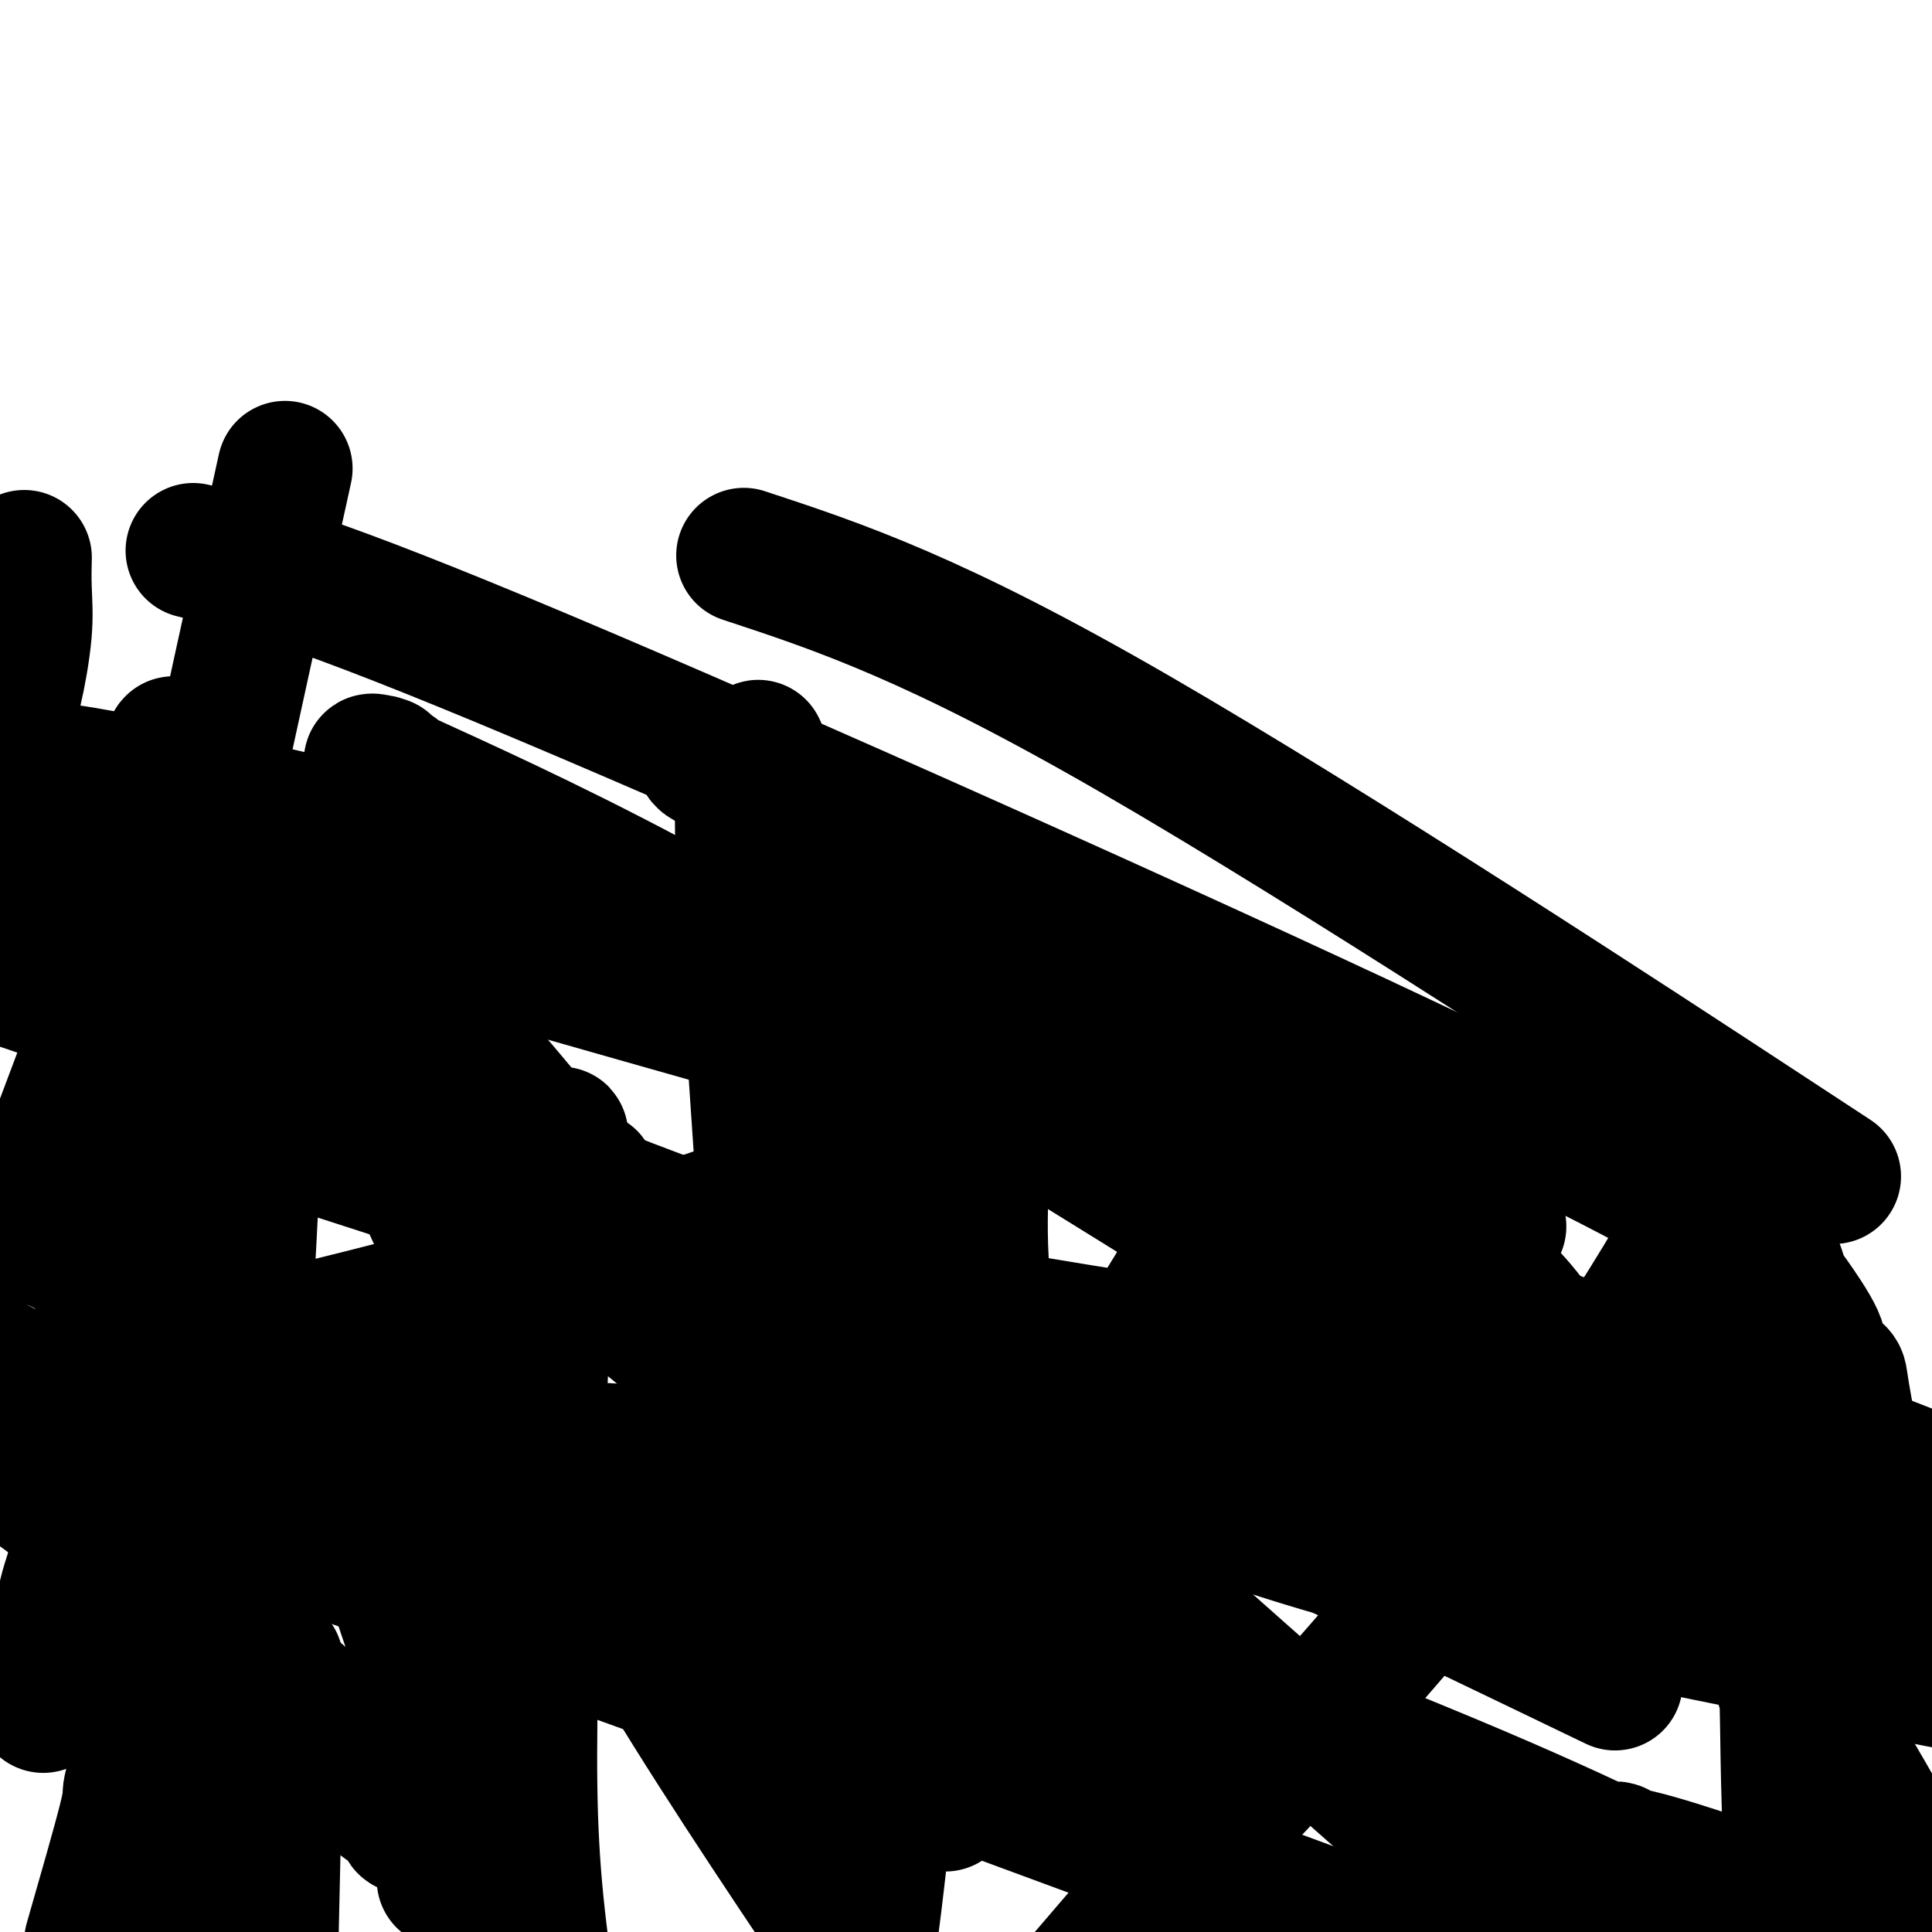
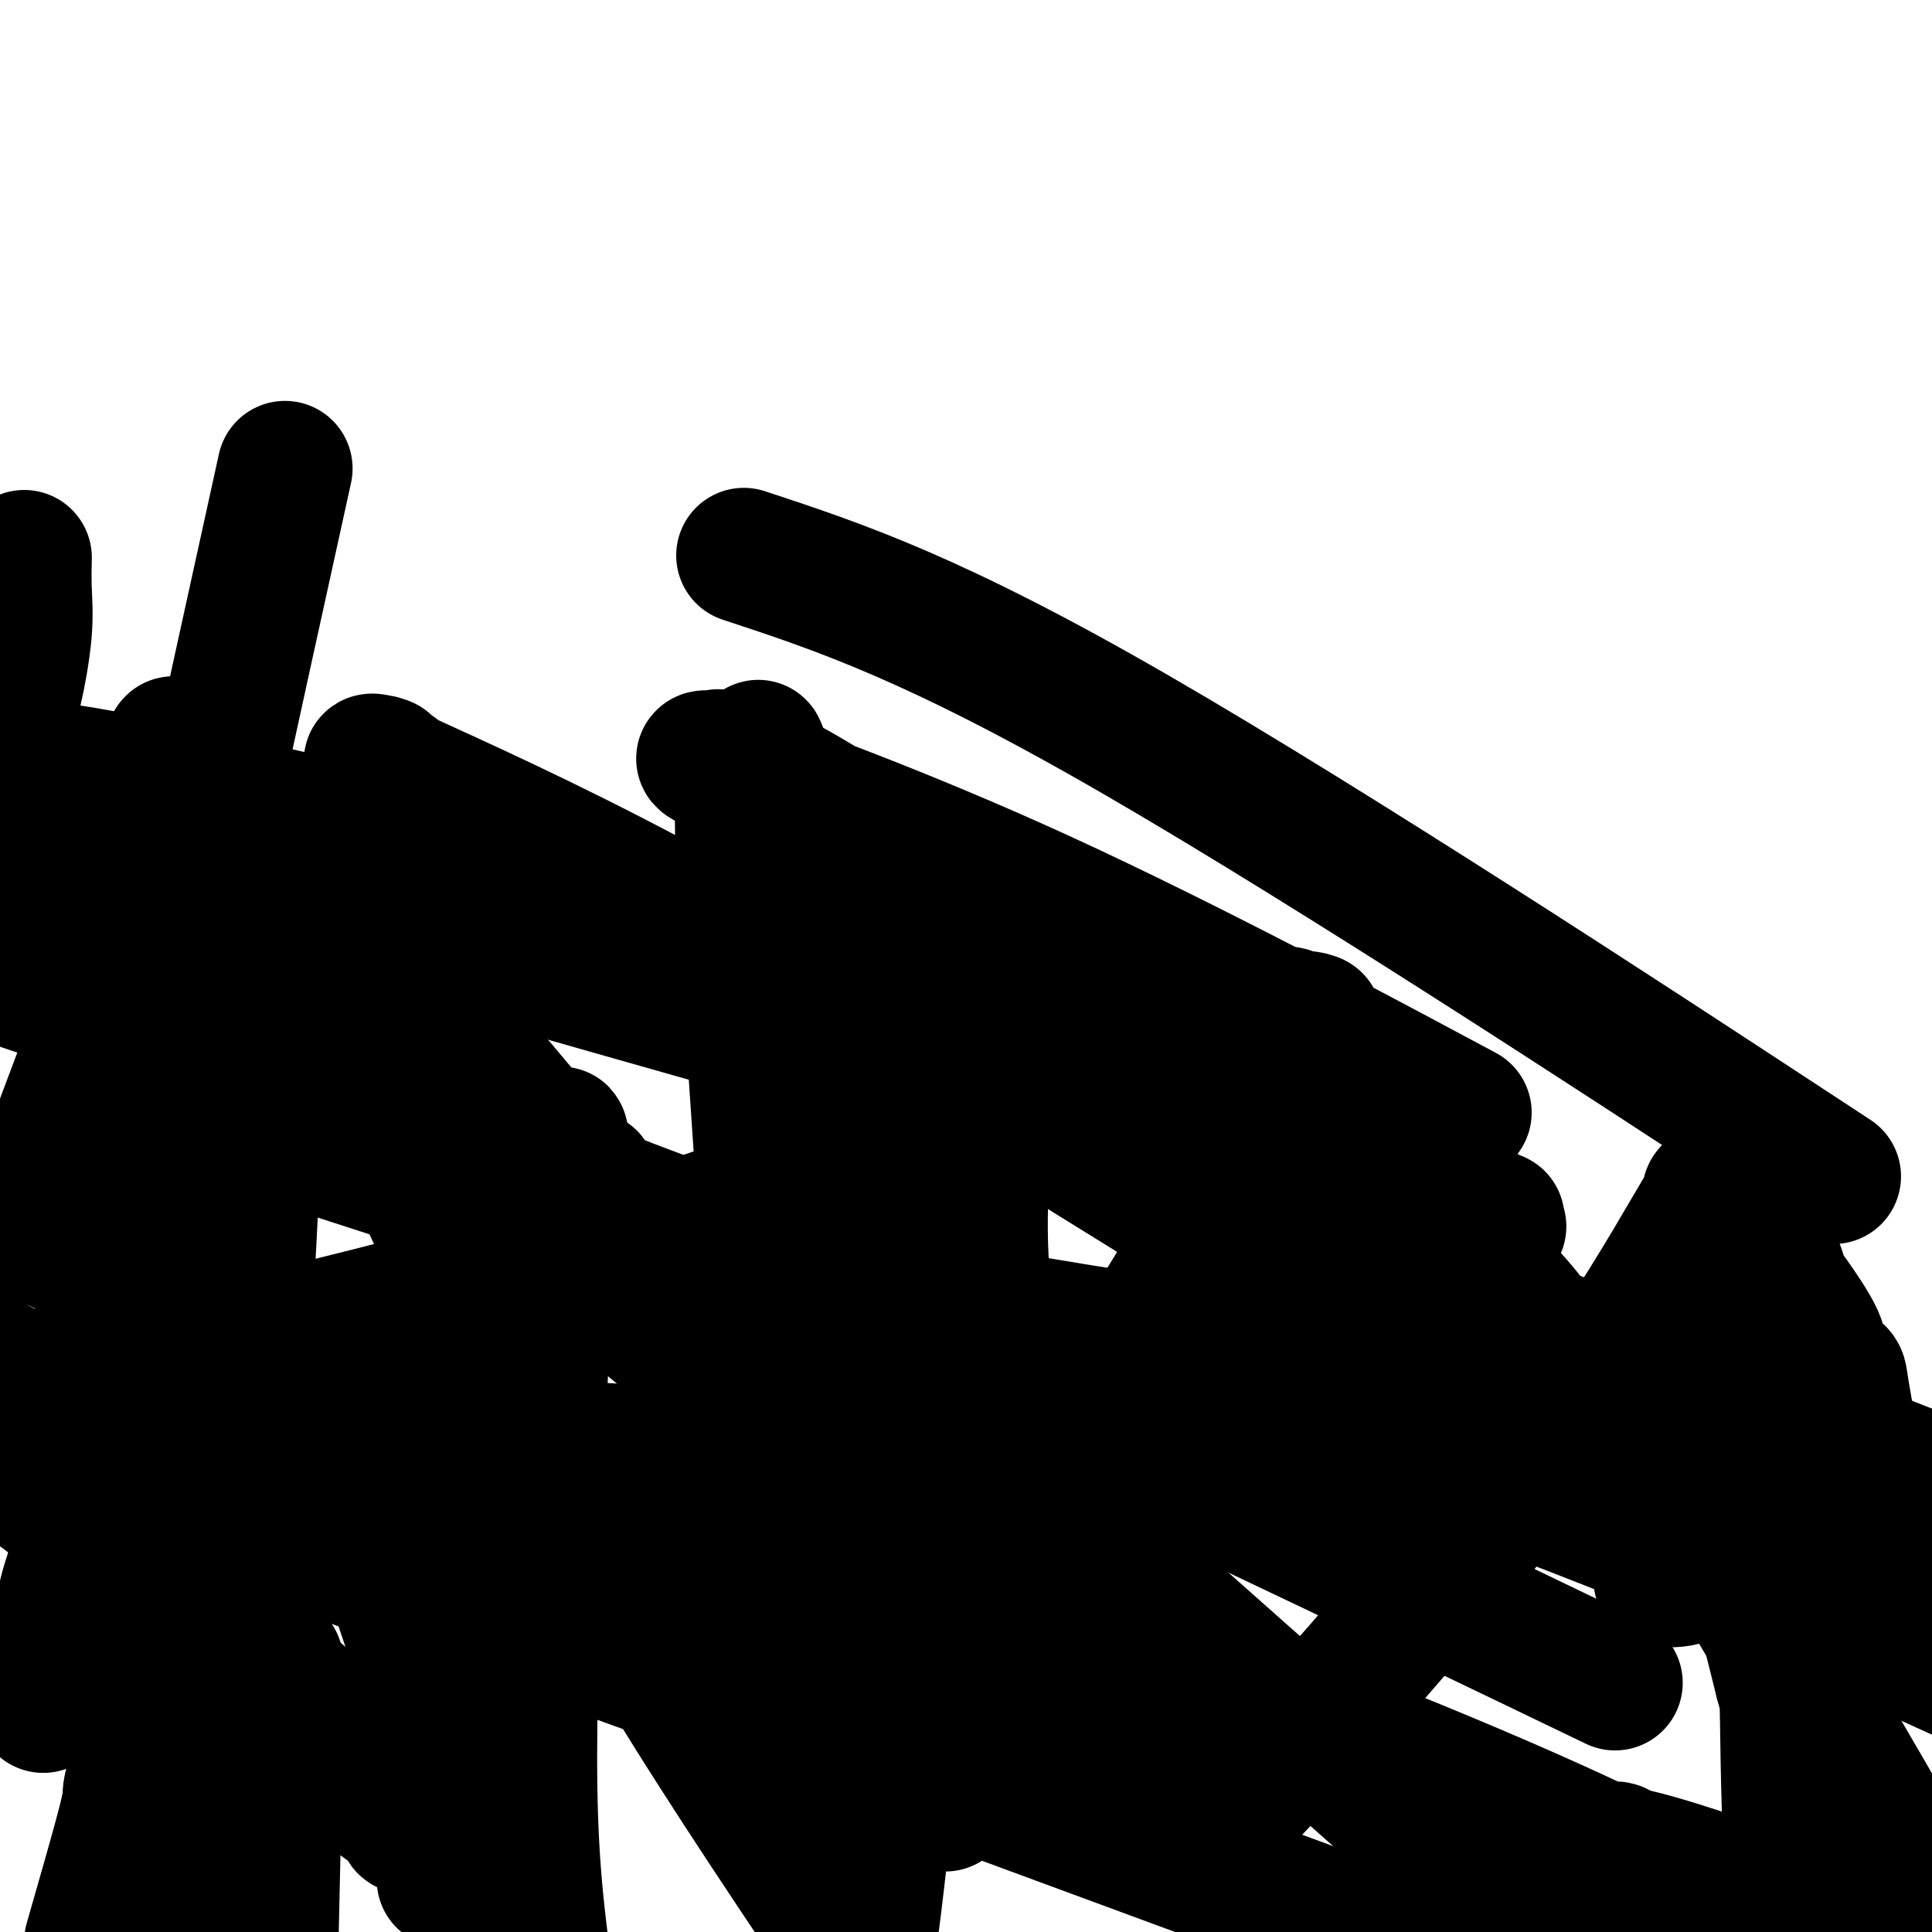
<svg xmlns="http://www.w3.org/2000/svg" viewBox="0 0 400 400" version="1.1">
  <g fill="none" stroke="#000000" stroke-width="28" stroke-linecap="round" stroke-linejoin="round">
    <path d="M154,198c0.184,1.798 0.368,3.595 0,4c-0.368,0.405 -1.289,-0.584 5,13c6.289,13.584 19.787,41.740 26,55c6.213,13.260 5.142,11.624 5,12c-0.142,0.376 0.647,2.764 1,4c0.353,1.236 0.270,1.321 1,2c0.730,0.679 2.274,1.952 1,1c-1.274,-0.952 -5.364,-4.129 16,15c21.364,19.129 68.182,60.565 115,102" />
-     <path d="M361,256c3.018,1.845 6.036,3.690 0,0c-6.036,-3.690 -21.125,-12.917 -70,-36c-48.875,-23.083 -131.536,-60.024 -179,-80c-47.464,-19.976 -59.732,-22.988 -72,-26" />
    <path d="M5,116c0.013,-0.493 0.026,-0.986 0,0c-0.026,0.986 -0.090,3.452 0,6c0.090,2.548 0.333,5.177 0,9c-0.333,3.823 -1.244,8.839 -2,12c-0.756,3.161 -1.357,4.466 -2,6c-0.643,1.534 -1.326,3.295 -2,5c-0.674,1.705 -1.337,3.352 -2,5" />
-     <path d="M22,208c-17.274,-8.399 -34.548,-16.798 0,0c34.548,16.798 120.917,58.792 176,83c55.083,24.208 78.881,30.631 112,38c33.119,7.369 75.560,15.685 118,24" />
    <path d="M365,234c12.644,8.289 25.289,16.578 0,0c-25.289,-16.578 -88.511,-58.022 -130,-82c-41.489,-23.978 -61.244,-30.489 -81,-37" />
    <path d="M196,191c-3.587,-2.799 -7.174,-5.598 0,0c7.174,5.598 25.111,19.593 34,26c8.889,6.407 8.732,5.227 9,5c0.268,-0.227 0.961,0.499 1,1c0.039,0.501 -0.577,0.776 -1,1c-0.423,0.224 -0.652,0.396 -1,0c-0.348,-0.396 -0.815,-1.360 -2,-2c-1.185,-0.640 -3.086,-0.955 -4,-1c-0.914,-0.045 -0.839,0.180 -1,0c-0.161,-0.180 -0.558,-0.764 -1,-1c-0.442,-0.236 -0.928,-0.124 -1,0c-0.072,0.124 0.269,0.260 0,0c-0.269,-0.260 -1.150,-0.918 3,1c4.150,1.918 13.330,6.411 20,9c6.670,2.589 10.830,3.275 15,5c4.170,1.725 8.349,4.488 14,7c5.651,2.512 12.773,4.771 17,6c4.227,1.229 5.560,1.428 7,2c1.440,0.572 2.986,1.518 4,2c1.014,0.482 1.494,0.499 0,0c-1.494,-0.499 -4.964,-1.515 -2,0c2.964,1.515 12.361,5.561 -24,-4c-36.361,-9.561 -118.482,-32.728 -172,-48c-53.518,-15.272 -78.434,-22.649 -99,-28c-20.566,-5.351 -36.783,-8.675 -53,-12" />
    <path d="M5,193c-4.644,-3.147 -9.287,-6.293 0,0c9.287,6.293 32.505,22.026 42,28c9.495,5.974 5.266,2.190 4,1c-1.266,-1.190 0.431,0.214 1,1c0.569,0.786 0.009,0.953 0,1c-0.009,0.047 0.533,-0.025 1,0c0.467,0.025 0.860,0.148 1,0c0.140,-0.148 0.027,-0.567 0,-1c-0.027,-0.433 0.033,-0.878 0,-1c-0.033,-0.122 -0.160,0.081 0,0c0.160,-0.081 0.608,-0.446 0,-3c-0.608,-2.554 -2.272,-7.298 -3,-10c-0.728,-2.702 -0.519,-3.362 -1,-4c-0.481,-0.638 -1.651,-1.255 -2,-2c-0.349,-0.745 0.124,-1.618 0,-2c-0.124,-0.382 -0.846,-0.273 0,1c0.846,1.273 3.258,3.712 1,2c-2.258,-1.712 -9.187,-7.573 16,13c25.187,20.573 82.491,67.579 116,95c33.509,27.421 43.223,35.255 51,42c7.777,6.745 13.616,12.400 16,15c2.384,2.600 1.314,2.144 1,2c-0.314,-0.144 0.130,0.022 0,0c-0.130,-0.022 -0.833,-0.232 -1,0c-0.167,0.232 0.203,0.908 -2,0c-2.203,-0.908 -6.978,-3.398 -27,-13c-20.022,-9.602 -55.292,-26.315 -100,-48c-44.708,-21.685 -98.854,-48.343 -153,-75" />
    <path d="M65,363c-1.465,-1.042 -2.929,-2.084 0,0c2.929,2.084 10.253,7.295 14,10c3.747,2.705 3.918,2.906 4,3c0.082,0.094 0.074,0.081 0,0c-0.074,-0.081 -0.213,-0.232 0,0c0.213,0.232 0.779,0.846 1,1c0.221,0.154 0.099,-0.151 0,0c-0.099,0.151 -0.173,0.760 0,1c0.173,0.240 0.595,0.112 1,0c0.405,-0.112 0.795,-0.209 1,0c0.205,0.209 0.225,0.724 2,2c1.775,1.276 5.303,3.314 8,5c2.697,1.686 4.562,3.020 6,4c1.438,0.980 2.448,1.608 3,2c0.552,0.392 0.646,0.550 1,1c0.354,0.450 0.968,1.192 1,1c0.032,-0.192 -0.519,-1.317 0,-1c0.519,0.317 2.108,2.075 -1,-1c-3.108,-3.075 -10.914,-10.982 -28,-26c-17.086,-15.018 -43.453,-37.148 -75,-60c-31.547,-22.852 -68.273,-46.426 -105,-70" />
    <path d="M178,361c-11.750,-4.333 -23.500,-8.667 0,0c23.500,8.667 82.250,30.333 141,52" />
    <path d="M137,346c9.578,3.467 19.156,6.933 0,0c-19.156,-6.933 -67.044,-24.267 -100,-36c-32.956,-11.733 -50.978,-17.867 -69,-24" />
    <path d="M10,297c-5.219,-1.788 -10.437,-3.576 0,0c10.437,3.576 36.531,12.516 47,16c10.469,3.484 5.314,1.513 4,1c-1.314,-0.513 1.211,0.432 1,0c-0.211,-0.432 -3.160,-2.239 -3,-2c0.160,0.239 3.428,2.526 -8,-3c-11.428,-5.526 -37.551,-18.865 -51,-26c-13.449,-7.135 -14.225,-8.068 -15,-9" />
    <path d="M51,284c-6.288,-1.559 -12.576,-3.118 0,0c12.576,3.118 44.016,10.912 90,26c45.984,15.088 106.514,37.469 145,53c38.486,15.531 54.929,24.213 64,29c9.071,4.787 10.770,5.679 12,6c1.230,0.321 1.992,0.072 2,0c0.008,-0.072 -0.737,0.032 -1,0c-0.263,-0.032 -0.043,-0.199 0,0c0.043,0.199 -0.089,0.766 -1,0c-0.911,-0.766 -2.600,-2.864 -4,-4c-1.400,-1.136 -2.511,-1.308 -4,-2c-1.489,-0.692 -3.356,-1.902 -6,-3c-2.644,-1.098 -6.064,-2.085 -8,-3c-1.936,-0.915 -2.387,-1.759 -3,-2c-0.613,-0.241 -1.388,0.121 -2,0c-0.612,-0.121 -1.062,-0.726 -1,-1c0.062,-0.274 0.635,-0.218 1,0c0.365,0.218 0.521,0.597 2,1c1.479,0.403 4.280,0.829 14,4c9.720,3.171 26.360,9.085 43,15" />
    <path d="M305,289c8.753,5.543 17.506,11.086 0,0c-17.506,-11.086 -61.273,-38.802 -96,-60c-34.727,-21.198 -60.416,-35.877 -82,-47c-21.584,-11.123 -39.062,-18.691 -46,-22c-6.938,-3.309 -3.334,-2.361 -2,-2c1.334,0.361 0.399,0.133 0,0c-0.399,-0.133 -0.261,-0.173 0,0c0.261,0.173 0.644,0.557 1,1c0.356,0.443 0.684,0.946 1,1c0.316,0.054 0.622,-0.339 1,0c0.378,0.339 0.830,1.411 1,2c0.170,0.589 0.057,0.693 0,1c-0.057,0.307 -0.058,0.815 0,1c0.058,0.185 0.175,0.046 0,0c-0.175,-0.046 -0.644,0.002 -1,0c-0.356,-0.002 -0.601,-0.055 -1,0c-0.399,0.055 -0.953,0.217 0,1c0.953,0.783 3.413,2.188 0,2c-3.413,-0.188 -12.698,-1.968 20,14c32.698,15.968 107.380,49.684 158,71c50.620,21.316 77.177,30.233 116,45c38.823,14.767 89.911,35.383 141,56" />
    <path d="M295,226c7.036,3.763 14.072,7.526 0,0c-14.072,-7.526 -49.253,-26.343 -79,-40c-29.747,-13.657 -54.062,-22.156 -64,-26c-9.938,-3.844 -5.501,-3.032 -4,-3c1.501,0.032 0.065,-0.714 1,0c0.935,0.714 4.241,2.889 6,3c1.759,0.111 1.971,-1.842 22,11c20.029,12.842 59.874,40.477 86,59c26.126,18.523 38.532,27.933 46,35c7.468,7.067 9.997,11.793 11,14c1.003,2.207 0.479,1.897 0,2c-0.479,0.103 -0.915,0.620 -3,1c-2.085,0.380 -5.821,0.625 -13,1c-7.179,0.375 -17.803,0.882 -36,-1c-18.197,-1.882 -43.968,-6.151 -55,-8c-11.032,-1.849 -7.326,-1.277 -5,-1c2.326,0.277 3.273,0.260 -1,-1c-4.273,-1.260 -13.766,-3.762 5,2c18.766,5.762 65.790,19.789 113,38c47.210,18.211 94.605,40.605 142,63" />
    <path d="M319,341c13.344,6.421 26.687,12.843 0,0c-26.687,-12.843 -93.405,-44.950 -132,-62c-38.595,-17.050 -49.067,-19.044 -69,-25c-19.933,-5.956 -49.327,-15.873 -63,-20c-13.673,-4.127 -11.626,-2.465 -11,-2c0.626,0.465 -0.169,-0.269 -1,0c-0.831,0.269 -1.697,1.539 -2,2c-0.303,0.461 -0.041,0.112 0,1c0.041,0.888 -0.139,3.014 0,4c0.139,0.986 0.596,0.834 1,3c0.404,2.166 0.755,6.650 1,11c0.245,4.350 0.385,8.564 0,13c-0.385,4.436 -1.293,9.092 -2,12c-0.707,2.908 -1.211,4.067 -2,6c-0.789,1.933 -1.861,4.639 -3,8c-1.139,3.361 -2.344,7.377 -3,10c-0.656,2.623 -0.764,3.852 -1,5c-0.236,1.148 -0.599,2.215 -1,3c-0.401,0.785 -0.840,1.290 -1,2c-0.160,0.710 -0.043,1.627 0,2c0.043,0.373 0.011,0.202 0,1c-0.011,0.798 -0.001,2.567 0,4c0.001,1.433 -0.007,2.532 0,3c0.007,0.468 0.030,0.307 0,1c-0.030,0.693 -0.113,2.241 0,3c0.113,0.759 0.422,0.730 1,1c0.578,0.270 1.427,0.841 2,1c0.573,0.159 0.872,-0.093 1,0c0.128,0.093 0.086,0.530 0,1c-0.086,0.470 -0.215,0.973 0,1c0.215,0.027 0.776,-0.421 1,0c0.224,0.421 0.112,1.710 0,3" />
    <path d="M35,333c0.771,1.305 0.197,1.066 0,3c-0.197,1.934 -0.017,6.040 0,10c0.017,3.960 -0.130,7.773 -1,15c-0.870,7.227 -2.465,17.869 -3,24c-0.535,6.131 -0.010,7.752 0,10c0.010,2.248 -0.495,5.124 -1,8" />
    <path d="M30,398c0.000,0.770 0.000,1.540 0,0c-0.000,-1.540 -0.000,-5.391 0,-9c0.000,-3.609 0.000,-6.976 0,-10c-0.000,-3.024 -0.000,-5.704 0,-7c0.000,-1.296 0.001,-1.209 0,-2c-0.001,-0.791 -0.003,-2.462 0,-3c0.003,-0.538 0.011,0.057 0,0c-0.011,-0.057 -0.040,-0.765 0,-1c0.040,-0.235 0.150,0.004 0,0c-0.150,-0.004 -0.561,-0.250 -1,0c-0.439,0.250 -0.908,0.995 -1,1c-0.092,0.005 0.192,-0.731 0,0c-0.192,0.731 -0.859,2.927 -1,4c-0.141,1.073 0.246,1.021 -1,6c-1.246,4.979 -4.123,14.990 -7,25" />
    <path d="M5,254c-0.730,1.954 -1.460,3.908 0,0c1.460,-3.908 5.109,-13.679 9,-24c3.891,-10.321 8.023,-21.193 10,-27c1.977,-5.807 1.797,-6.549 2,-7c0.203,-0.451 0.787,-0.613 1,-1c0.213,-0.387 0.054,-1.001 0,-1c-0.054,0.001 -0.002,0.615 0,1c0.002,0.385 -0.045,0.539 0,1c0.045,0.461 0.181,1.227 0,4c-0.181,2.773 -0.680,7.554 -1,13c-0.320,5.446 -0.460,11.559 -1,19c-0.540,7.441 -1.478,16.210 -3,32c-1.522,15.790 -3.627,38.601 -5,50c-1.373,11.399 -2.014,11.386 -3,15c-0.986,3.614 -2.317,10.856 -3,15c-0.683,4.144 -0.719,5.192 -1,6c-0.281,0.808 -0.809,1.377 -1,2c-0.191,0.623 -0.045,1.301 0,1c0.045,-0.301 -0.011,-1.581 0,-2c0.011,-0.419 0.089,0.022 0,0c-0.089,-0.022 -0.344,-0.506 0,-2c0.344,-1.494 1.286,-3.996 2,-6c0.714,-2.004 1.200,-3.508 3,-12c1.800,-8.492 4.913,-23.972 7,-34c2.087,-10.028 3.148,-14.605 4,-22c0.852,-7.395 1.496,-17.608 2,-22c0.504,-4.392 0.867,-2.963 1,-3c0.133,-0.037 0.036,-1.540 0,-2c-0.036,-0.460 -0.010,0.124 0,0c0.010,-0.124 0.003,-0.957 0,0c-0.003,0.957 -0.001,3.702 0,10c0.001,6.298 0.000,16.149 0,26" />
    <path d="M28,284c-0.089,22.044 -0.311,60.156 0,87c0.311,26.844 1.156,42.422 2,58" />
    <path d="M48,398c-0.448,3.141 -0.895,6.283 0,0c0.895,-6.283 3.133,-21.990 4,-31c0.867,-9.010 0.362,-11.325 1,-14c0.638,-2.675 2.420,-5.712 3,-7c0.580,-1.288 -0.041,-0.827 0,-1c0.041,-0.173 0.744,-0.980 1,-1c0.256,-0.020 0.066,0.746 0,1c-0.066,0.254 -0.007,-0.004 0,1c0.007,1.004 -0.036,3.270 0,4c0.036,0.730 0.153,-0.077 0,9c-0.153,9.077 -0.577,28.039 -1,47" />
    <path d="M89,374c-0.196,1.994 -0.392,3.988 0,0c0.392,-3.988 1.373,-13.958 2,-25c0.627,-11.042 0.900,-23.155 1,-29c0.100,-5.845 0.027,-5.421 0,-6c-0.027,-0.579 -0.007,-2.161 0,-3c0.007,-0.839 0.001,-0.937 0,-1c-0.001,-0.063 0.002,-0.092 0,0c-0.002,0.092 -0.009,0.307 0,2c0.009,1.693 0.033,4.866 0,6c-0.033,1.134 -0.124,0.228 1,14c1.124,13.772 3.464,42.220 5,62c1.536,19.780 2.268,30.890 3,42" />
    <path d="M92,367c0.301,1.811 0.603,3.621 0,0c-0.603,-3.621 -2.109,-12.674 -4,-20c-1.891,-7.326 -4.167,-12.927 -5,-16c-0.833,-3.073 -0.224,-3.619 0,-4c0.224,-0.381 0.061,-0.598 0,-1c-0.061,-0.402 -0.021,-0.990 0,-1c0.021,-0.010 0.022,0.558 0,0c-0.022,-0.558 -0.069,-2.241 0,-3c0.069,-0.759 0.253,-0.594 1,-7c0.747,-6.406 2.055,-19.384 3,-27c0.945,-7.616 1.525,-9.869 2,-12c0.475,-2.131 0.845,-4.138 1,-5c0.155,-0.862 0.094,-0.578 0,-1c-0.094,-0.422 -0.222,-1.551 0,-2c0.222,-0.449 0.795,-0.217 1,0c0.205,0.217 0.041,0.421 0,2c-0.041,1.579 0.042,4.534 0,6c-0.042,1.466 -0.207,1.444 0,11c0.207,9.556 0.788,28.692 1,40c0.212,11.308 0.057,14.789 0,20c-0.057,5.211 -0.015,12.153 0,19c0.015,6.847 0.004,13.600 0,17c-0.004,3.400 -0.001,3.447 0,4c0.001,0.553 0.000,1.612 0,2c-0.000,0.388 -0.000,0.104 0,0c0.000,-0.104 0.000,-0.030 0,-2c-0.000,-1.970 -0.000,-5.985 0,-10" />
    <path d="M92,377c-0.100,-3.252 -0.349,-6.383 0,-10c0.349,-3.617 1.298,-7.720 3,-22c1.702,-14.280 4.158,-38.737 6,-53c1.842,-14.263 3.072,-18.333 5,-25c1.928,-6.667 4.555,-15.931 6,-21c1.445,-5.069 1.708,-5.942 2,-7c0.292,-1.058 0.614,-2.301 1,-3c0.386,-0.699 0.838,-0.852 1,-1c0.162,-0.148 0.035,-0.289 0,0c-0.035,0.289 0.022,1.009 0,1c-0.022,-0.009 -0.124,-0.749 0,1c0.124,1.749 0.472,5.985 0,8c-0.472,2.015 -1.766,1.808 -3,19c-1.234,17.192 -2.409,51.782 -3,76c-0.591,24.218 -0.597,38.062 1,54c1.597,15.938 4.799,33.969 8,52" />
    <path d="M175,372c-0.914,2.150 -1.828,4.301 0,0c1.828,-4.301 6.399,-15.052 9,-22c2.601,-6.948 3.232,-10.093 4,-12c0.768,-1.907 1.673,-2.578 2,-3c0.327,-0.422 0.077,-0.596 0,-1c-0.077,-0.404 0.020,-1.038 0,-1c-0.020,0.038 -0.157,0.748 0,2c0.157,1.252 0.609,3.047 0,5c-0.609,1.953 -2.279,4.064 -4,14c-1.721,9.936 -3.492,27.696 -5,40c-1.508,12.304 -2.754,19.152 -4,26" />
-     <path d="M190,363c-0.503,3.225 -1.006,6.450 0,0c1.006,-6.450 3.523,-22.575 5,-40c1.477,-17.425 1.916,-36.151 2,-48c0.084,-11.849 -0.188,-16.821 0,-23c0.188,-6.179 0.835,-13.565 1,-17c0.165,-3.435 -0.152,-2.918 0,-3c0.152,-0.082 0.773,-0.763 1,-1c0.227,-0.237 0.061,-0.028 0,0c-0.061,0.028 -0.017,-0.123 0,0c0.017,0.123 0.006,0.521 0,1c-0.006,0.479 -0.006,1.040 0,3c0.006,1.960 0.017,5.320 0,8c-0.017,2.680 -0.063,4.679 0,12c0.063,7.321 0.234,19.963 0,29c-0.234,9.037 -0.872,14.470 -1,21c-0.128,6.530 0.253,14.159 0,21c-0.253,6.841 -1.140,12.895 -2,17c-0.860,4.105 -1.695,6.259 -2,8c-0.305,1.741 -0.082,3.067 0,4c0.082,0.933 0.022,1.473 0,2c-0.022,0.527 -0.005,1.043 0,1c0.005,-0.043 -0.003,-0.643 0,-1c0.003,-0.357 0.018,-0.471 0,-1c-0.018,-0.529 -0.070,-1.472 0,-2c0.070,-0.528 0.261,-0.641 1,-3c0.739,-2.359 2.027,-6.966 3,-10c0.973,-3.034 1.633,-4.497 3,-9c1.367,-4.503 3.441,-12.046 5,-16c1.559,-3.954 2.603,-4.317 4,-7c1.397,-2.683 3.145,-7.684 4,-10c0.855,-2.316 0.816,-1.947 1,-2c0.184,-0.053 0.592,-0.526 1,-1" />
    <path d="M216,296c1.485,-3.287 0.198,-1.504 0,-1c-0.198,0.504 0.692,-0.269 1,0c0.308,0.269 0.032,1.582 0,2c-0.032,0.418 0.180,-0.060 0,0c-0.180,0.060 -0.751,0.656 -1,1c-0.249,0.344 -0.176,0.436 0,1c0.176,0.564 0.453,1.600 0,2c-0.453,0.400 -1.638,0.162 -2,0c-0.362,-0.162 0.099,-0.250 0,0c-0.099,0.250 -0.758,0.838 -1,1c-0.242,0.162 -0.069,-0.101 0,0c0.069,0.101 0.033,0.567 0,1c-0.033,0.433 -0.062,0.834 0,1c0.062,0.166 0.214,0.097 0,0c-0.214,-0.097 -0.793,-0.223 -1,0c-0.207,0.223 -0.041,0.794 0,1c0.041,0.206 -0.041,0.045 0,0c0.041,-0.045 0.207,0.026 0,0c-0.207,-0.026 -0.788,-0.148 -1,0c-0.212,0.148 -0.057,0.565 0,1c0.057,0.435 0.015,0.887 0,1c-0.015,0.113 -0.004,-0.114 0,0c0.004,0.114 0.001,0.569 0,1c-0.001,0.431 -0.000,0.837 0,1c0.000,0.163 0.000,0.081 0,0" />
    <path d="M211,309c-0.713,2.238 0.005,1.332 0,1c-0.005,-0.332 -0.732,-0.089 -1,0c-0.268,0.089 -0.077,0.026 0,0c0.077,-0.026 0.038,-0.013 0,0" />
    <path d="M204,318c-3.693,-0.178 -7.386,-0.357 -13,-1c-5.614,-0.643 -13.151,-1.751 -27,-3c-13.849,-1.249 -34.012,-2.638 -50,-4c-15.988,-1.362 -27.801,-2.695 -42,-5c-14.199,-2.305 -30.784,-5.582 -41,-8c-10.216,-2.418 -14.062,-3.977 -19,-5c-4.938,-1.023 -10.969,-1.512 -17,-2" />
    <path d="M14,295c-7.399,-0.317 -14.797,-0.635 0,0c14.797,0.635 51.791,2.222 105,5c53.209,2.778 122.633,6.748 170,9c47.367,2.252 72.676,2.786 103,3c30.324,0.214 65.662,0.107 101,0" />
    <path d="M381,320c1.703,-0.257 3.405,-0.514 0,0c-3.405,0.514 -11.918,1.798 -18,3c-6.082,1.202 -9.734,2.322 -12,3c-2.266,0.678 -3.147,0.914 -4,1c-0.853,0.086 -1.679,0.023 -2,0c-0.321,-0.023 -0.138,-0.004 0,0c0.138,0.004 0.232,-0.007 0,0c-0.232,0.007 -0.790,0.031 -1,0c-0.210,-0.031 -0.071,-0.119 0,0c0.071,0.119 0.074,0.443 0,0c-0.074,-0.443 -0.225,-1.655 0,-2c0.225,-0.345 0.826,0.176 1,0c0.174,-0.176 -0.080,-1.050 0,-2c0.080,-0.950 0.495,-1.976 1,-3c0.505,-1.024 1.102,-2.045 2,-8c0.898,-5.955 2.097,-16.843 3,-23c0.903,-6.157 1.510,-7.585 2,-12c0.490,-4.415 0.864,-11.819 1,-16c0.136,-4.181 0.036,-5.138 0,-6c-0.036,-0.862 -0.007,-1.629 0,-3c0.007,-1.371 -0.007,-3.346 0,-4c0.007,-0.654 0.037,0.012 0,0c-0.037,-0.012 -0.140,-0.702 0,-1c0.140,-0.298 0.523,-0.205 0,1c-0.523,1.205 -1.952,3.522 -4,7c-2.048,3.478 -4.714,8.118 -9,15c-4.286,6.882 -10.192,16.007 -22,31c-11.808,14.993 -29.516,35.855 -42,50c-12.484,14.145 -19.742,21.572 -27,29" />
-     <path d="M250,380c-16.667,19.167 -23.833,27.583 -31,36" />
    <path d="M167,385c0.123,3.361 0.247,6.722 0,0c-0.247,-6.722 -0.864,-23.528 -1,-36c-0.136,-12.472 0.208,-20.612 1,-37c0.792,-16.388 2.030,-41.025 3,-59c0.970,-17.975 1.672,-29.288 3,-42c1.328,-12.712 3.283,-26.821 4,-33c0.717,-6.179 0.196,-4.427 0,-4c-0.196,0.427 -0.067,-0.471 0,-1c0.067,-0.529 0.070,-0.689 0,-1c-0.070,-0.311 -0.215,-0.774 0,-1c0.215,-0.226 0.789,-0.217 1,0c0.211,0.217 0.059,0.642 0,1c-0.059,0.358 -0.024,0.649 0,1c0.024,0.351 0.038,0.762 0,1c-0.038,0.238 -0.129,0.303 -1,4c-0.871,3.697 -2.523,11.026 -4,17c-1.477,5.974 -2.778,10.594 -4,15c-1.222,4.406 -2.364,8.599 -4,15c-1.636,6.401 -3.766,15.010 -5,20c-1.234,4.990 -1.571,6.360 -2,7c-0.429,0.640 -0.951,0.550 -1,1c-0.049,0.450 0.375,1.441 0,2c-0.375,0.559 -1.550,0.686 -2,1c-0.450,0.314 -0.177,0.816 0,1c0.177,0.184 0.257,0.049 0,0c-0.257,-0.049 -0.850,-0.012 -1,0c-0.150,0.012 0.142,0.001 0,0c-0.142,-0.001 -0.718,0.010 -1,0c-0.282,-0.010 -0.268,-0.041 -1,0c-0.732,0.041 -2.209,0.155 -16,-5c-13.791,-5.155 -39.895,-15.577 -66,-26" />
    <path d="M70,226c-34.167,-12.000 -77.083,-26.500 -120,-41" />
    <path d="M-1,162c-0.305,0.083 -0.611,0.167 0,0c0.611,-0.167 2.137,-0.584 3,-1c0.863,-0.416 1.062,-0.830 1,-1c-0.062,-0.170 -0.387,-0.097 0,0c0.387,0.097 1.485,0.219 2,0c0.515,-0.219 0.448,-0.777 0,-1c-0.448,-0.223 -1.275,-0.111 1,0c2.275,0.111 7.652,0.222 30,5c22.348,4.778 61.666,14.223 96,22c34.334,7.777 63.684,13.888 87,18c23.316,4.112 40.597,6.226 48,7c7.403,0.774 4.926,0.207 4,0c-0.926,-0.207 -0.303,-0.053 0,0c0.303,0.053 0.286,0.005 0,0c-0.286,-0.005 -0.839,0.034 -1,0c-0.161,-0.034 0.071,-0.141 -1,0c-1.071,0.141 -3.445,0.528 -3,0c0.445,-0.528 3.708,-1.973 -5,0c-8.708,1.973 -29.386,7.364 -49,15c-19.614,7.636 -38.165,17.517 -74,29c-35.835,11.483 -88.953,24.566 -130,33c-41.047,8.434 -70.024,12.217 -99,16" />
    <path d="M56,289c-3.799,0.894 -7.599,1.788 0,0c7.599,-1.788 26.596,-6.259 41,-11c14.404,-4.741 24.213,-9.754 29,-12c4.787,-2.246 4.551,-1.726 5,-2c0.449,-0.274 1.581,-1.340 2,-2c0.419,-0.660 0.124,-0.912 0,-1c-0.124,-0.088 -0.076,-0.013 0,0c0.076,0.013 0.181,-0.038 0,0c-0.181,0.038 -0.649,0.164 -1,0c-0.351,-0.164 -0.585,-0.617 -1,-1c-0.415,-0.383 -1.010,-0.694 -2,-1c-0.990,-0.306 -2.374,-0.606 -3,-1c-0.626,-0.394 -0.493,-0.884 -1,-1c-0.507,-0.116 -1.652,0.140 -2,0c-0.348,-0.140 0.103,-0.675 0,-1c-0.103,-0.325 -0.760,-0.439 -1,-1c-0.240,-0.561 -0.064,-1.568 0,-2c0.064,-0.432 0.017,-0.288 0,-1c-0.017,-0.712 -0.005,-2.281 0,-3c0.005,-0.719 0.002,-0.589 0,-1c-0.002,-0.411 -0.004,-1.365 0,-2c0.004,-0.635 0.015,-0.952 0,-1c-0.015,-0.048 -0.056,0.171 0,0c0.056,-0.171 0.208,-0.733 0,-1c-0.208,-0.267 -0.778,-0.240 -1,0c-0.222,0.240 -0.098,0.693 0,1c0.098,0.307 0.170,0.467 0,1c-0.170,0.533 -0.581,1.438 -1,2c-0.419,0.562 -0.844,0.779 -1,1c-0.156,0.221 -0.042,0.444 0,1c0.042,0.556 0.012,1.445 0,2c-0.012,0.555 -0.006,0.778 0,1" />
    <path d="M119,253c-0.691,1.556 -0.918,1.945 -1,2c-0.082,0.055 -0.018,-0.222 0,0c0.018,0.222 -0.009,0.945 0,1c0.009,0.055 0.054,-0.559 0,-1c-0.054,-0.441 -0.208,-0.711 0,-1c0.208,-0.289 0.779,-0.599 1,-1c0.221,-0.401 0.093,-0.893 0,-1c-0.093,-0.107 -0.151,0.172 0,0c0.151,-0.172 0.509,-0.795 0,-2c-0.509,-1.205 -1.887,-2.992 0,-2c1.887,0.992 7.038,4.763 -4,-9c-11.038,-13.763 -38.264,-45.061 -53,-61c-14.736,-15.939 -16.981,-16.520 -19,-18c-2.019,-1.480 -3.811,-3.861 -5,-5c-1.189,-1.139 -1.776,-1.037 -2,-1c-0.224,0.037 -0.085,0.010 0,0c0.085,-0.010 0.117,-0.003 0,0c-0.117,0.003 -0.381,0.002 0,1c0.381,0.998 1.408,2.995 2,4c0.592,1.005 0.751,1.018 1,2c0.249,0.982 0.589,2.931 1,4c0.411,1.069 0.895,1.256 1,2c0.105,0.744 -0.168,2.045 0,3c0.168,0.955 0.776,1.565 1,2c0.224,0.435 0.064,0.696 0,1c-0.064,0.304 -0.032,0.652 0,1" />
    <path d="M42,174c0.619,3.122 0.165,1.425 0,1c-0.165,-0.425 -0.043,0.420 0,1c0.043,0.580 0.005,0.895 0,1c-0.005,0.105 0.021,0.001 0,0c-0.021,-0.001 -0.089,0.100 0,0c0.089,-0.100 0.335,-0.402 0,1c-0.335,1.402 -1.253,4.508 -2,7c-0.747,2.492 -1.325,4.369 -2,7c-0.675,2.631 -1.449,6.014 -2,8c-0.551,1.986 -0.880,2.573 -1,3c-0.120,0.427 -0.032,0.692 0,1c0.032,0.308 0.009,0.657 0,1c-0.009,0.343 -0.002,0.681 0,1c0.002,0.319 0.001,0.621 0,1c-0.001,0.379 -0.000,0.836 0,1c0.000,0.164 0.000,0.036 0,0c-0.000,-0.036 -0.000,0.021 0,0c0.000,-0.021 0.000,-0.121 1,-5c1.000,-4.879 3.000,-14.537 7,-33c4.000,-18.463 10.000,-45.732 16,-73" />
    <path d="M48,181c0.226,-7.008 0.453,-14.016 0,0c-0.453,14.016 -1.585,49.056 -2,67c-0.415,17.944 -0.112,18.794 0,25c0.112,6.206 0.033,17.770 0,23c-0.033,5.230 -0.020,4.127 0,4c0.020,-0.127 0.046,0.721 0,1c-0.046,0.279 -0.163,-0.012 0,0c0.163,0.012 0.606,0.327 1,0c0.394,-0.327 0.738,-1.296 1,-4c0.262,-2.704 0.441,-7.142 1,-13c0.559,-5.858 1.496,-13.135 2,-19c0.504,-5.865 0.574,-10.319 1,-17c0.426,-6.681 1.208,-15.590 2,-22c0.792,-6.410 1.593,-10.320 2,-15c0.407,-4.680 0.420,-10.131 1,-13c0.580,-2.869 1.726,-3.158 2,-4c0.274,-0.842 -0.323,-2.238 0,-3c0.323,-0.762 1.566,-0.889 2,-1c0.434,-0.111 0.059,-0.206 0,0c-0.059,0.206 0.200,0.712 0,0c-0.200,-0.712 -0.857,-2.641 1,1c1.857,3.641 6.230,12.852 15,32c8.770,19.148 21.938,48.232 33,71c11.062,22.768 20.018,39.219 33,60c12.982,20.781 29.991,45.890 47,71" />
    <path d="M194,368c1.494,4.746 2.989,9.492 0,0c-2.989,-9.492 -10.461,-33.222 -14,-45c-3.539,-11.778 -3.143,-11.606 -3,-13c0.143,-1.394 0.034,-4.355 0,-6c-0.034,-1.645 0.006,-1.973 0,-2c-0.006,-0.027 -0.058,0.247 0,0c0.058,-0.247 0.226,-1.014 0,-1c-0.226,0.014 -0.847,0.809 -1,1c-0.153,0.191 0.161,-0.220 0,0c-0.161,0.220 -0.795,1.073 -1,2c-0.205,0.927 0.021,1.928 0,3c-0.021,1.072 -0.288,2.217 -1,5c-0.712,2.783 -1.868,7.206 -2,10c-0.132,2.794 0.759,3.959 0,6c-0.759,2.041 -3.169,4.957 -4,7c-0.831,2.043 -0.083,3.214 0,4c0.083,0.786 -0.499,1.188 -1,2c-0.501,0.812 -0.920,2.033 -1,2c-0.080,-0.033 0.180,-1.322 0,-2c-0.180,-0.678 -0.801,-0.746 -2,-14c-1.199,-13.254 -2.976,-39.694 -5,-69c-2.024,-29.306 -4.294,-61.477 -5,-78c-0.706,-16.523 0.150,-17.399 1,-19c0.850,-1.601 1.692,-3.926 2,-5c0.308,-1.074 0.083,-0.895 0,-1c-0.083,-0.105 -0.022,-0.492 0,0c0.022,0.492 0.006,1.863 0,2c-0.006,0.137 -0.002,-0.961 0,0c0.002,0.961 0.001,3.980 0,7" />
    <path d="M157,164c-0.268,1.088 -0.937,-0.193 0,10c0.937,10.193 3.480,31.859 5,45c1.520,13.141 2.018,17.756 3,24c0.982,6.244 2.449,14.117 3,18c0.551,3.883 0.184,3.774 0,4c-0.184,0.226 -0.187,0.786 0,1c0.187,0.214 0.565,0.083 1,0c0.435,-0.083 0.928,-0.118 1,0c0.072,0.118 -0.278,0.387 0,0c0.278,-0.387 1.185,-1.431 2,-3c0.815,-1.569 1.539,-3.664 2,-5c0.461,-1.336 0.659,-1.913 2,-3c1.341,-1.087 3.825,-2.684 5,-4c1.175,-1.316 1.040,-2.352 3,-3c1.960,-0.648 6.014,-0.907 9,-1c2.986,-0.093 4.905,-0.021 6,0c1.095,0.021 1.365,-0.011 2,0c0.635,0.011 1.634,0.065 2,0c0.366,-0.065 0.100,-0.249 0,0c-0.100,0.249 -0.035,0.931 0,1c0.035,0.069 0.040,-0.476 0,1c-0.040,1.476 -0.126,4.972 0,9c0.126,4.028 0.464,8.587 1,13c0.536,4.413 1.271,8.678 2,15c0.729,6.322 1.452,14.699 2,19c0.548,4.301 0.919,4.526 1,5c0.081,0.474 -0.130,1.196 0,2c0.130,0.804 0.602,1.690 1,2c0.398,0.310 0.723,0.045 1,0c0.277,-0.045 0.508,0.130 1,-1c0.492,-1.130 1.246,-3.565 2,-6" />
    <path d="M214,307c1.680,-2.808 3.882,-6.329 7,-10c3.118,-3.671 7.154,-7.493 13,-16c5.846,-8.507 13.503,-21.697 18,-29c4.497,-7.303 5.835,-8.717 8,-12c2.165,-3.283 5.159,-8.435 7,-11c1.841,-2.565 2.531,-2.544 3,-3c0.469,-0.456 0.718,-1.388 1,-2c0.282,-0.612 0.597,-0.903 1,-1c0.403,-0.097 0.892,0.002 1,0c0.108,-0.002 -0.167,-0.104 0,0c0.167,0.104 0.776,0.415 1,1c0.224,0.585 0.065,1.446 0,2c-0.065,0.554 -0.034,0.803 0,2c0.034,1.197 0.071,3.344 0,7c-0.071,3.656 -0.251,8.822 0,13c0.251,4.178 0.932,7.367 2,12c1.068,4.633 2.524,10.709 3,14c0.476,3.291 -0.026,3.796 0,5c0.026,1.204 0.581,3.107 1,4c0.419,0.893 0.701,0.776 1,1c0.299,0.224 0.616,0.789 1,1c0.384,0.211 0.835,0.067 1,0c0.165,-0.067 0.043,-0.057 0,0c-0.043,0.057 -0.008,0.160 0,0c0.008,-0.160 -0.012,-0.582 0,-1c0.012,-0.418 0.056,-0.833 0,-1c-0.056,-0.167 -0.211,-0.086 0,0c0.211,0.086 0.788,0.177 1,0c0.212,-0.177 0.061,-0.622 0,-1c-0.061,-0.378 -0.030,-0.689 0,-1" />
    <path d="M284,281c0.309,-0.574 0.083,-0.010 0,0c-0.083,0.010 -0.022,-0.536 0,-1c0.022,-0.464 0.006,-0.847 0,-1c-0.006,-0.153 -0.003,-0.077 0,0" />
    <path d="M284,279c0.000,-0.333 0.000,-0.167 0,0" />
    <path d="M284,279c0.060,-0.003 0.208,-0.011 0,0c-0.208,0.011 -0.774,0.041 -1,0c-0.226,-0.041 -0.113,-0.152 0,0c0.113,0.152 0.226,0.565 0,1c-0.226,0.435 -0.793,0.890 -1,1c-0.207,0.110 -0.056,-0.124 0,0c0.056,0.124 0.016,0.607 0,1c-0.016,0.393 -0.008,0.697 0,1" />
    <path d="M282,283c-0.537,0.614 -0.879,0.150 -1,0c-0.121,-0.150 -0.022,0.015 0,0c0.022,-0.015 -0.033,-0.210 0,0c0.033,0.210 0.152,0.826 0,1c-0.152,0.174 -0.577,-0.094 -1,0c-0.423,0.094 -0.844,0.551 -1,1c-0.156,0.449 -0.045,0.891 0,1c0.045,0.109 0.026,-0.114 0,0c-0.026,0.114 -0.060,0.567 0,1c0.060,0.433 0.212,0.848 0,1c-0.212,0.152 -0.788,0.041 -1,0c-0.212,-0.041 -0.061,-0.012 0,0c0.061,0.012 0.030,0.006 0,0" />
    <path d="M350,302c-0.078,0.738 -0.156,1.476 0,2c0.156,0.524 0.544,0.833 1,2c0.456,1.167 0.978,3.191 2,6c1.022,2.809 2.542,6.402 5,11c2.458,4.598 5.854,10.199 14,24c8.146,13.801 21.042,35.800 27,47c5.958,11.200 4.979,11.600 4,12" />
    <path d="M391,322c0.596,1.720 1.192,3.440 0,0c-1.192,-3.440 -4.173,-12.041 -6,-18c-1.827,-5.959 -2.499,-9.275 -3,-12c-0.501,-2.725 -0.831,-4.859 -1,-6c-0.169,-1.141 -0.178,-1.288 -1,-2c-0.822,-0.712 -2.458,-1.990 -3,-3c-0.542,-1.010 0.010,-1.752 -1,-4c-1.010,-2.248 -3.581,-6.002 -5,-8c-1.419,-1.998 -1.686,-2.241 -2,-3c-0.314,-0.759 -0.675,-2.033 -1,-3c-0.325,-0.967 -0.615,-1.627 -1,-2c-0.385,-0.373 -0.864,-0.459 -1,0c-0.136,0.459 0.072,1.462 0,2c-0.072,0.538 -0.425,0.611 -1,3c-0.575,2.389 -1.370,7.094 -2,14c-0.630,6.906 -1.093,16.013 -2,20c-0.907,3.987 -2.259,2.853 -1,10c1.259,7.147 5.130,22.573 9,38" />
    <path d="M369,348c1.393,5.438 0.377,0.034 0,-3c-0.377,-3.034 -0.115,-3.697 0,-4c0.115,-0.303 0.083,-0.244 0,0c-0.083,0.244 -0.218,0.674 0,2c0.218,1.326 0.790,3.549 1,9c0.210,5.451 0.060,14.129 1,37c0.940,22.871 2.970,59.936 5,97" />
  </g>
</svg>